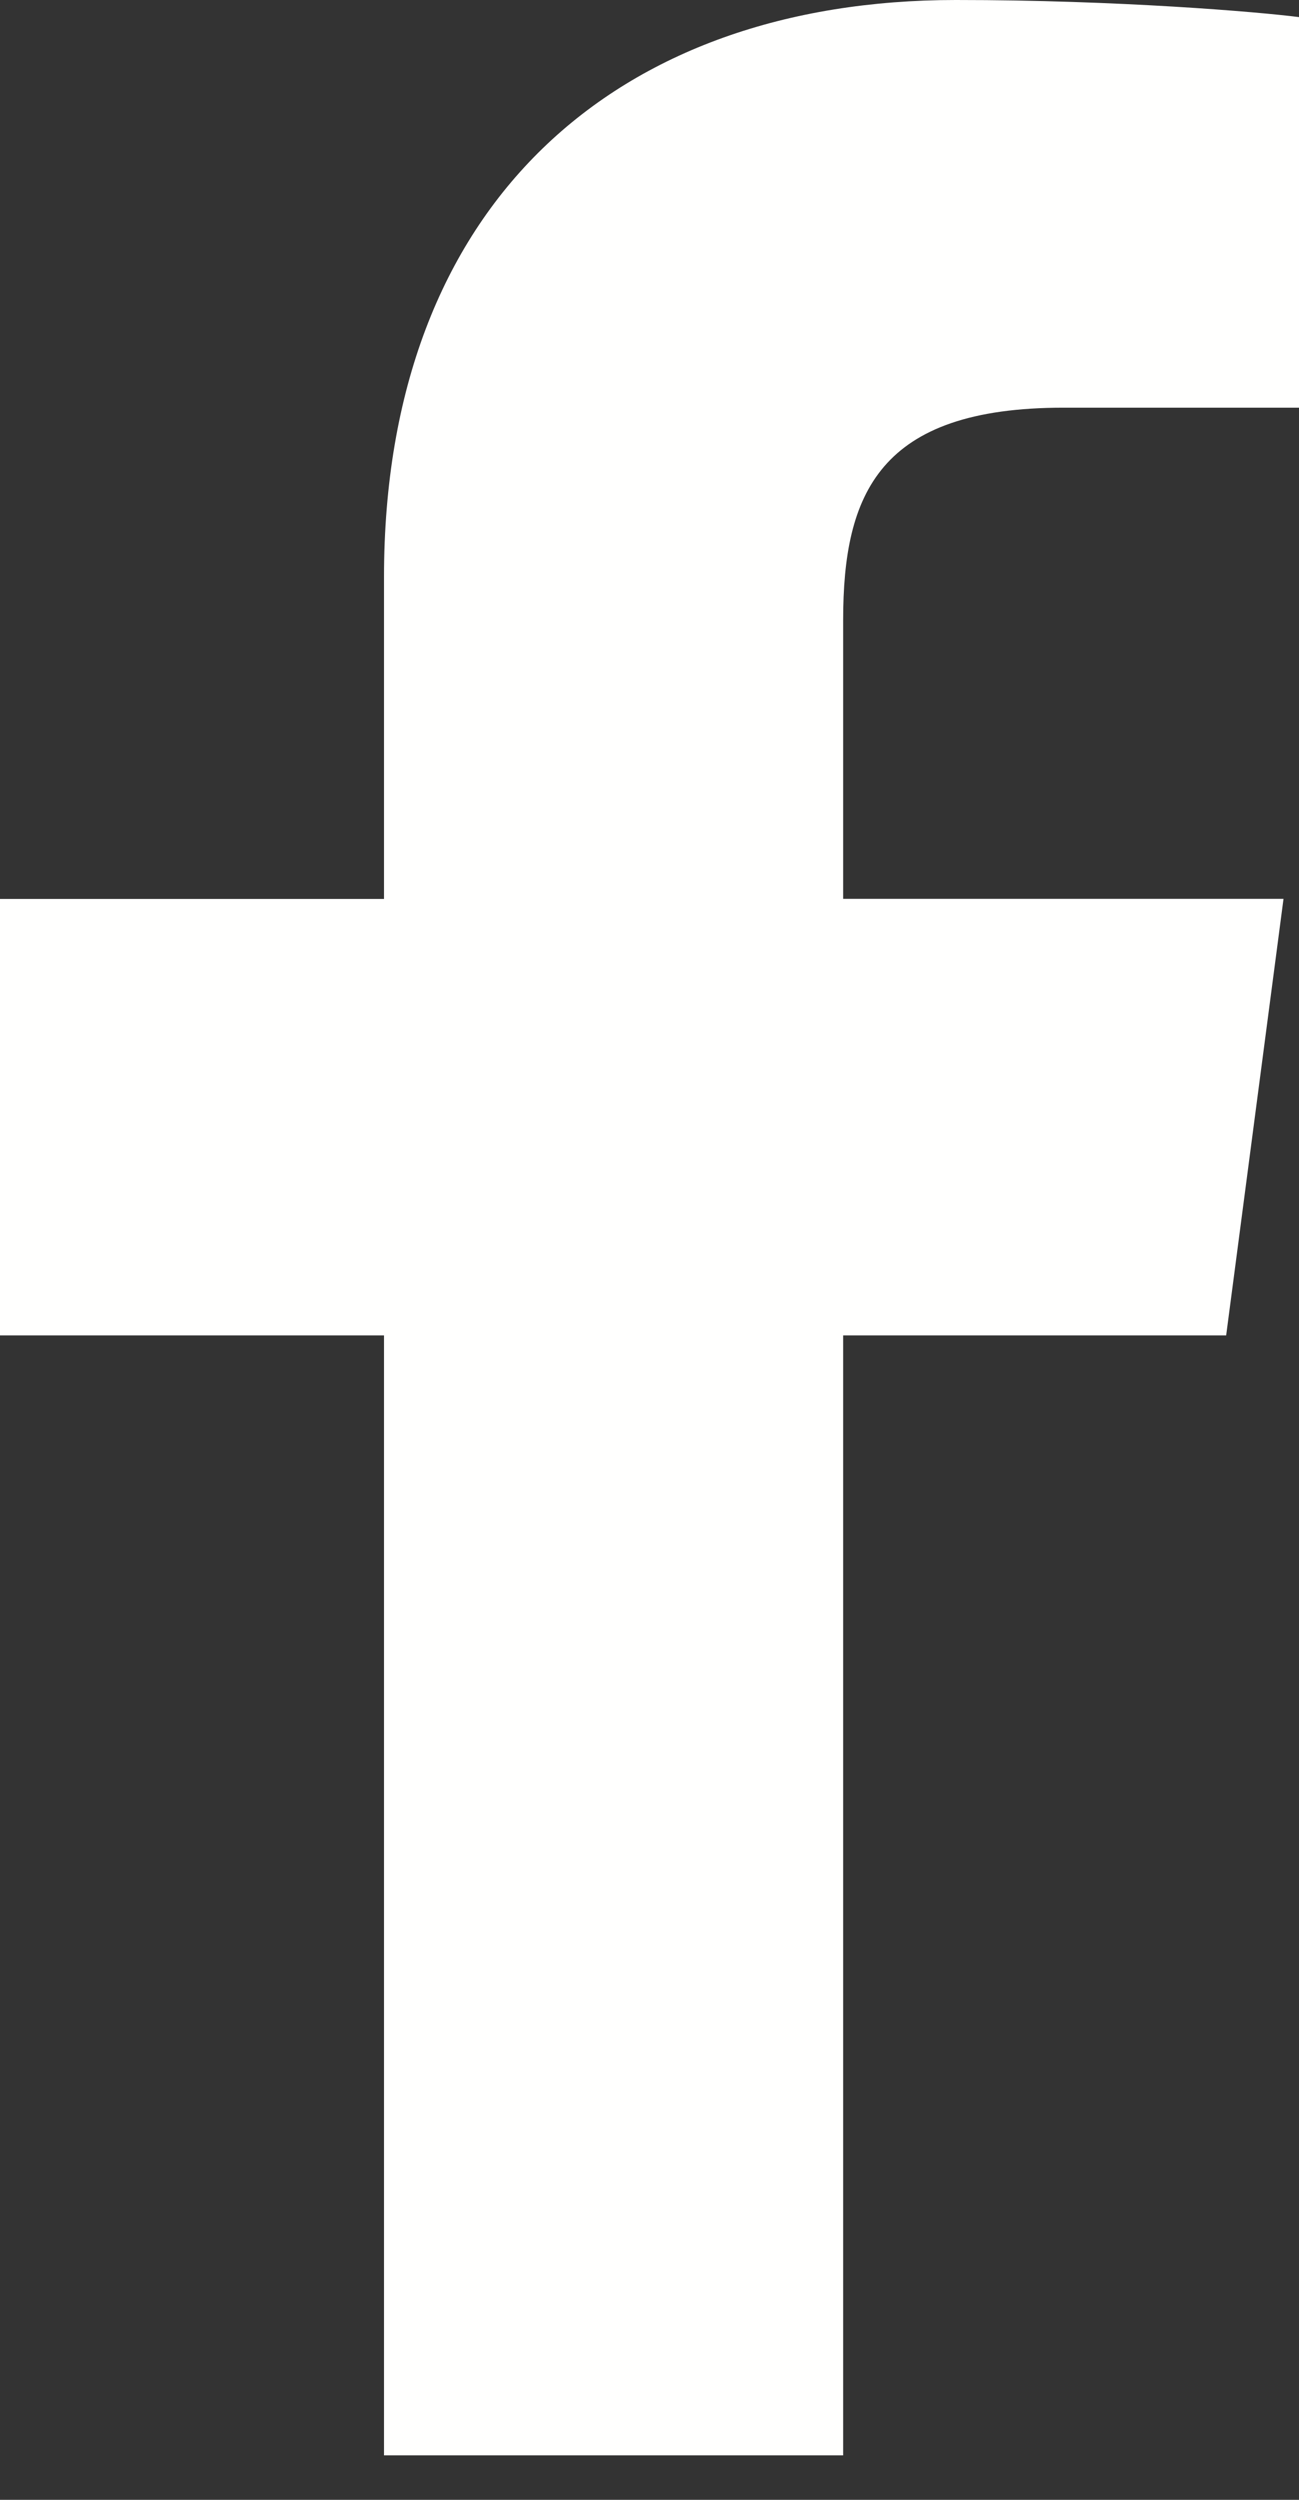
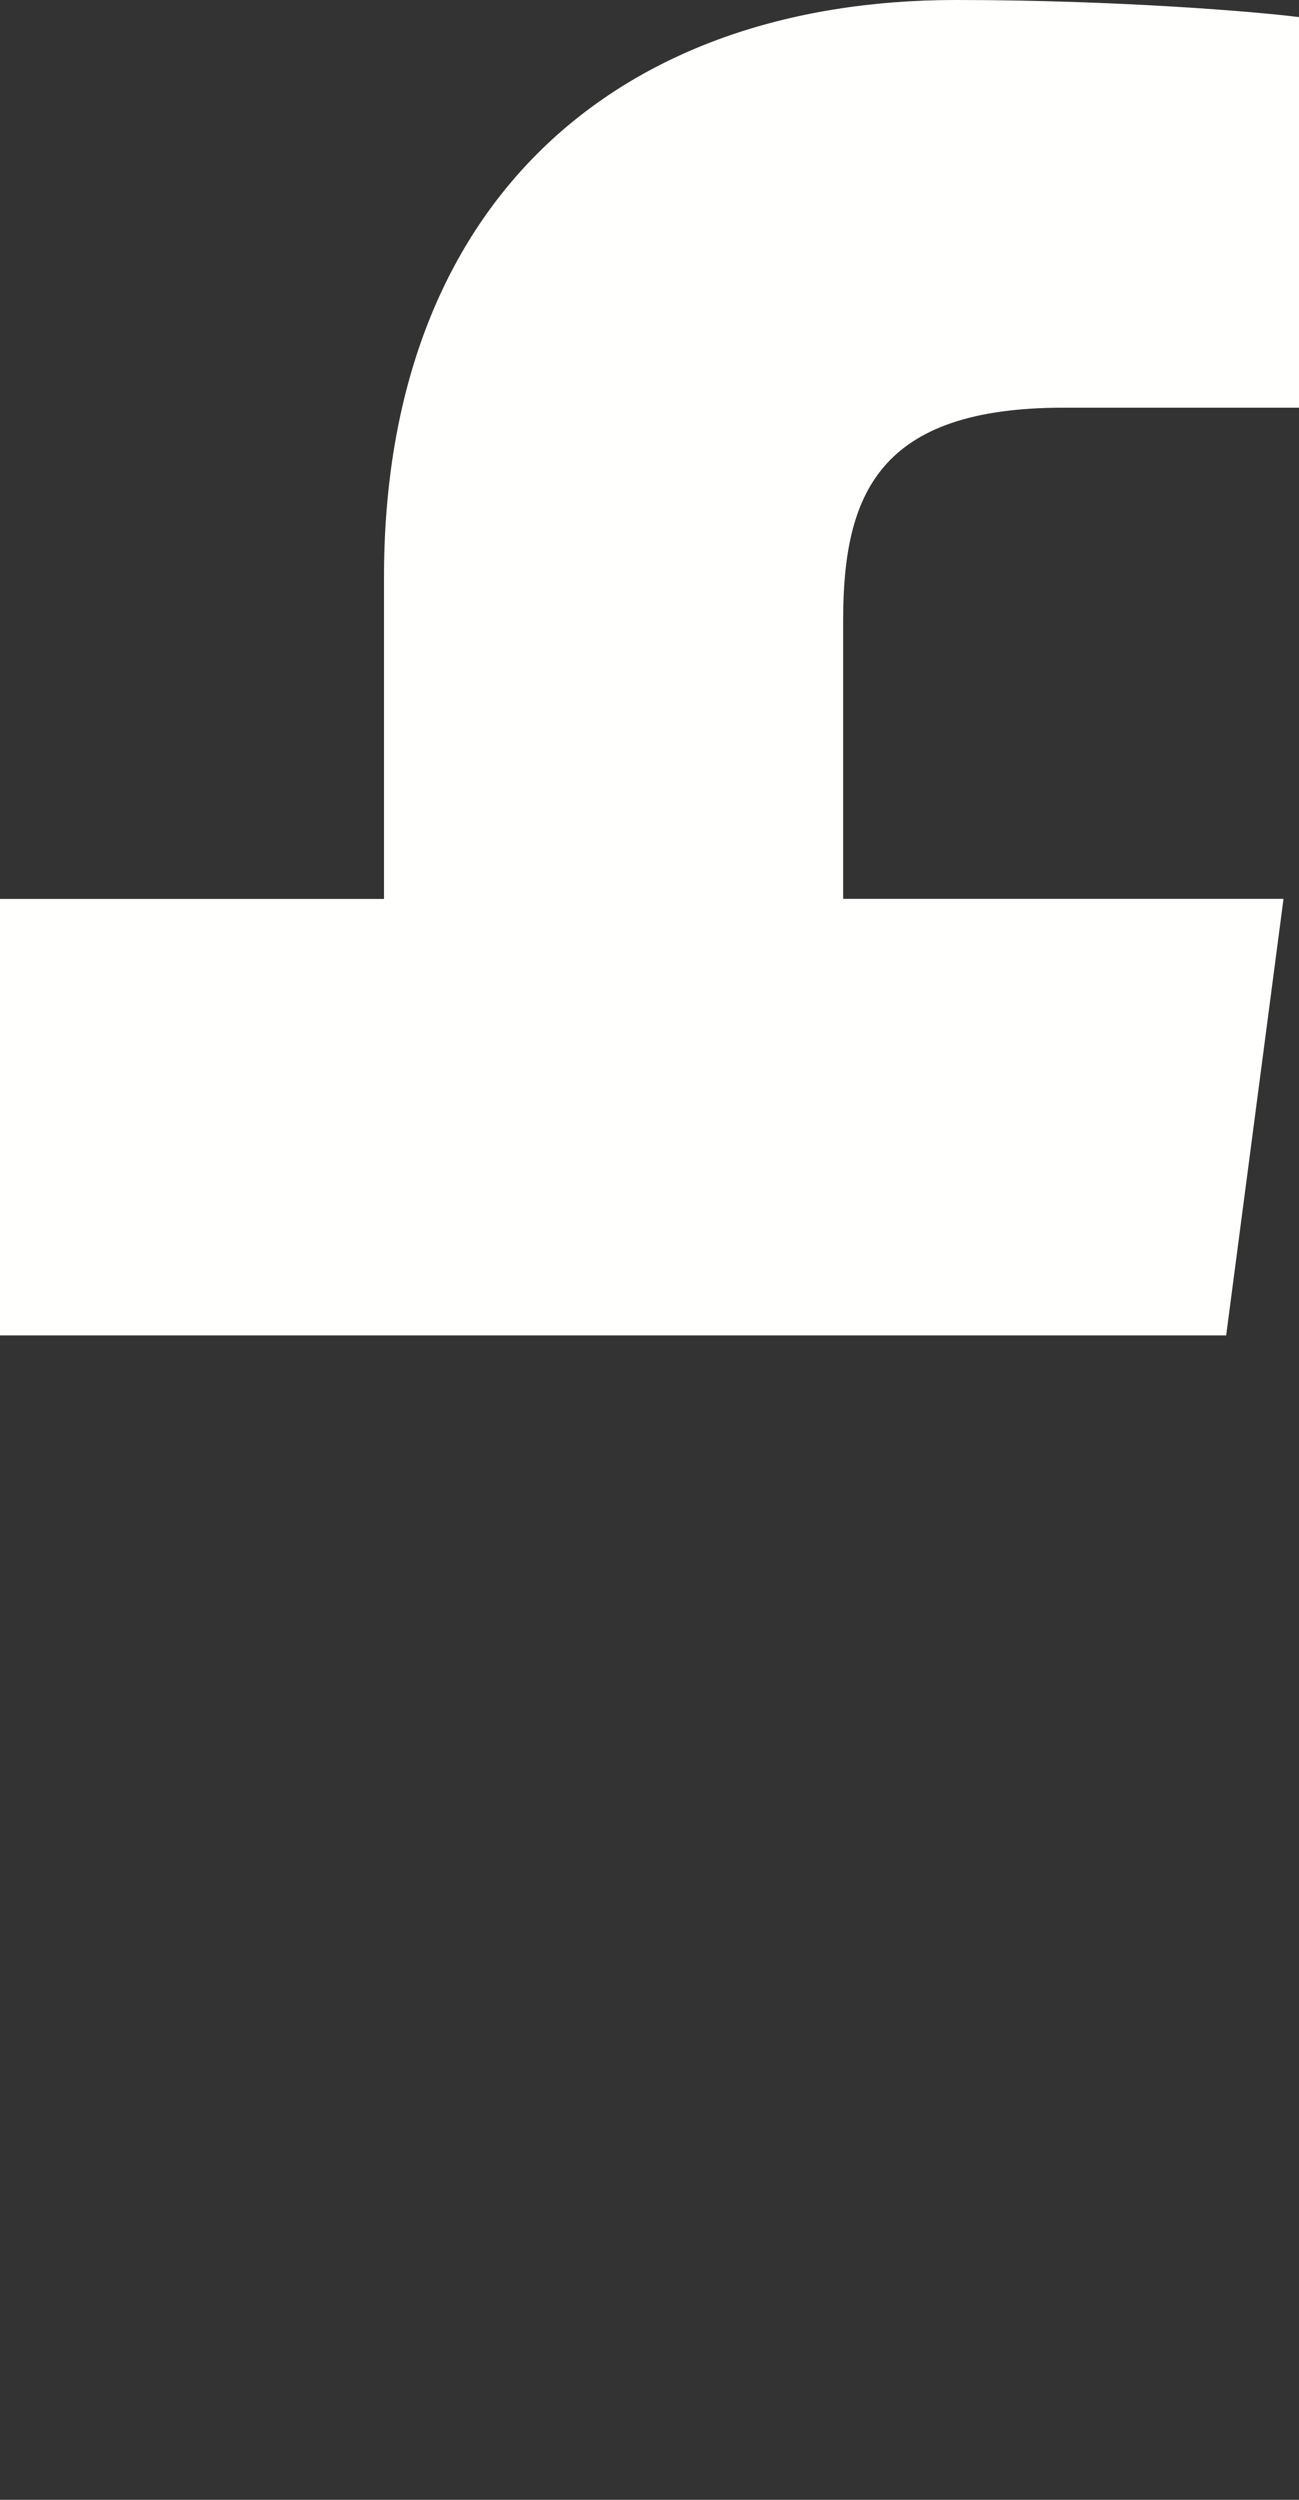
<svg xmlns="http://www.w3.org/2000/svg" width="13" height="25">
  <rect width="100%" height="100%" fill="#333333" stroke="none" />
-   <path fill="#FFFFFE" d="M8.438 24.556V13.355h3.833l.574-4.366H8.438V6.202c0-1.263.358-2.125 2.205-2.125H13V.171C12.592.119 11.194 0 9.566 0 6.17 0 3.843 2.034 3.843 5.77v3.22H0v4.365h3.843v11.2h4.595z" />
+   <path fill="#FFFFFE" d="M8.438 24.556V13.355h3.833l.574-4.366H8.438V6.202c0-1.263.358-2.125 2.205-2.125H13V.171C12.592.119 11.194 0 9.566 0 6.17 0 3.843 2.034 3.843 5.77v3.22H0v4.365h3.843h4.595z" />
</svg>